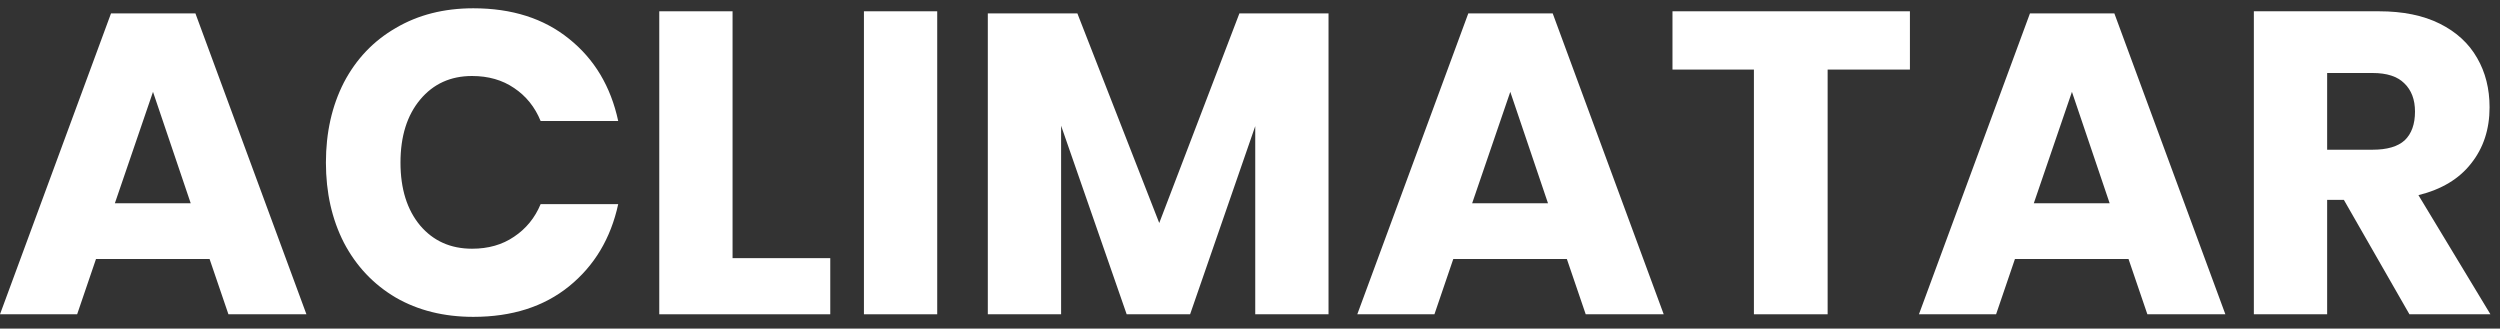
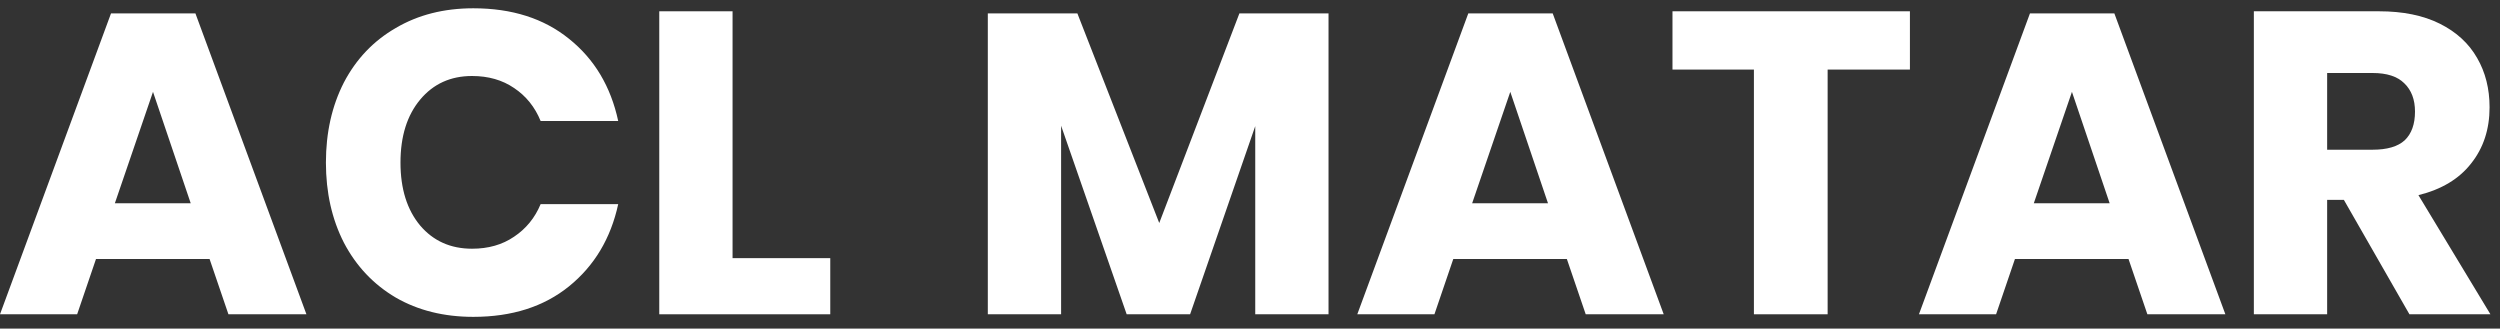
<svg xmlns="http://www.w3.org/2000/svg" width="175" height="23" viewBox="0 0 175 23" fill="none">
  <rect x="0" y="0" width="175" height="23" fill="#333333" stroke="none" />
  <path d="M14.67 18.13H6.72L5.4 22H0L7.77 0.94H13.68L21.45 22H15.99L14.67 18.13ZM13.35 14.23L10.71 6.43L8.04 14.23H13.35Z" fill="white" />
  <path d="M33.134 0.58C35.834 0.58 38.064 1.29 39.824 2.71C41.604 4.13 42.754 6.05 43.274 8.47H37.844C37.444 7.49 36.824 6.72 35.984 6.16C35.164 5.6 34.184 5.32 33.044 5.32C31.544 5.32 30.334 5.87 29.414 6.97C28.494 8.07 28.034 9.54 28.034 11.38C28.034 13.22 28.494 14.69 29.414 15.79C30.334 16.87 31.544 17.41 33.044 17.41C34.184 17.41 35.164 17.13 35.984 16.57C36.824 16.01 37.444 15.25 37.844 14.29H43.274C42.754 16.69 41.604 18.61 39.824 20.05C38.064 21.47 35.834 22.18 33.134 22.18C31.074 22.18 29.264 21.73 27.704 20.83C26.144 19.91 24.934 18.63 24.074 16.99C23.234 15.35 22.814 13.48 22.814 11.38C22.814 9.28 23.234 7.41 24.074 5.77C24.934 4.13 26.144 2.86 27.704 1.96C29.264 1.04 31.074 0.58 33.134 0.58Z" fill="white" />
  <path d="M51.279 18.07H58.119V22H46.149V0.79H51.279V18.07Z" fill="white" />
-   <path d="M65.605 0.79V22H60.475V0.79H65.605Z" fill="white" />
  <path d="M92.997 0.94V22H87.867V8.83L83.307 22H78.867L74.277 8.8V22H69.147V0.94H75.417L81.147 15.61L86.757 0.94H92.997Z" fill="white" />
  <path d="M109.68 18.13H101.73L100.41 22H95.01L102.78 0.94H108.69L116.46 22H111L109.68 18.13ZM108.36 14.23L105.72 6.43L103.05 14.23H108.36Z" fill="white" />
-   <path d="M133.694 0.79V4.87H127.934V22H122.774V4.87H117.074V0.79H133.694Z" fill="white" />
+   <path d="M133.694 0.79V4.87H127.934V22H122.774V4.87H117.074V0.79H133.694" fill="white" />
  <path d="M148.996 18.13H141.046L139.726 22H134.326L142.096 0.94H148.006L155.776 22H150.316L148.996 18.13ZM147.676 14.23L145.036 6.43L142.366 14.23H147.676Z" fill="white" />
  <path d="M168.66 22L164.07 13.99H162.9V22H157.77V0.79H166.53C168.21 0.79 169.63 1.08 170.79 1.66C171.95 2.24 172.82 3.04 173.4 4.06C173.98 5.06 174.27 6.21 174.27 7.51C174.27 9.05 173.84 10.36 172.98 11.44C172.14 12.52 170.91 13.26 169.29 13.66L174.33 22H168.66ZM162.9 10.48H166.08C167.1 10.48 167.85 10.26 168.33 9.82C168.81 9.36 169.05 8.69 169.05 7.81C169.05 6.97 168.8 6.31 168.3 5.83C167.82 5.35 167.08 5.11 166.08 5.11H162.9V10.48Z" fill="white" />
</svg>